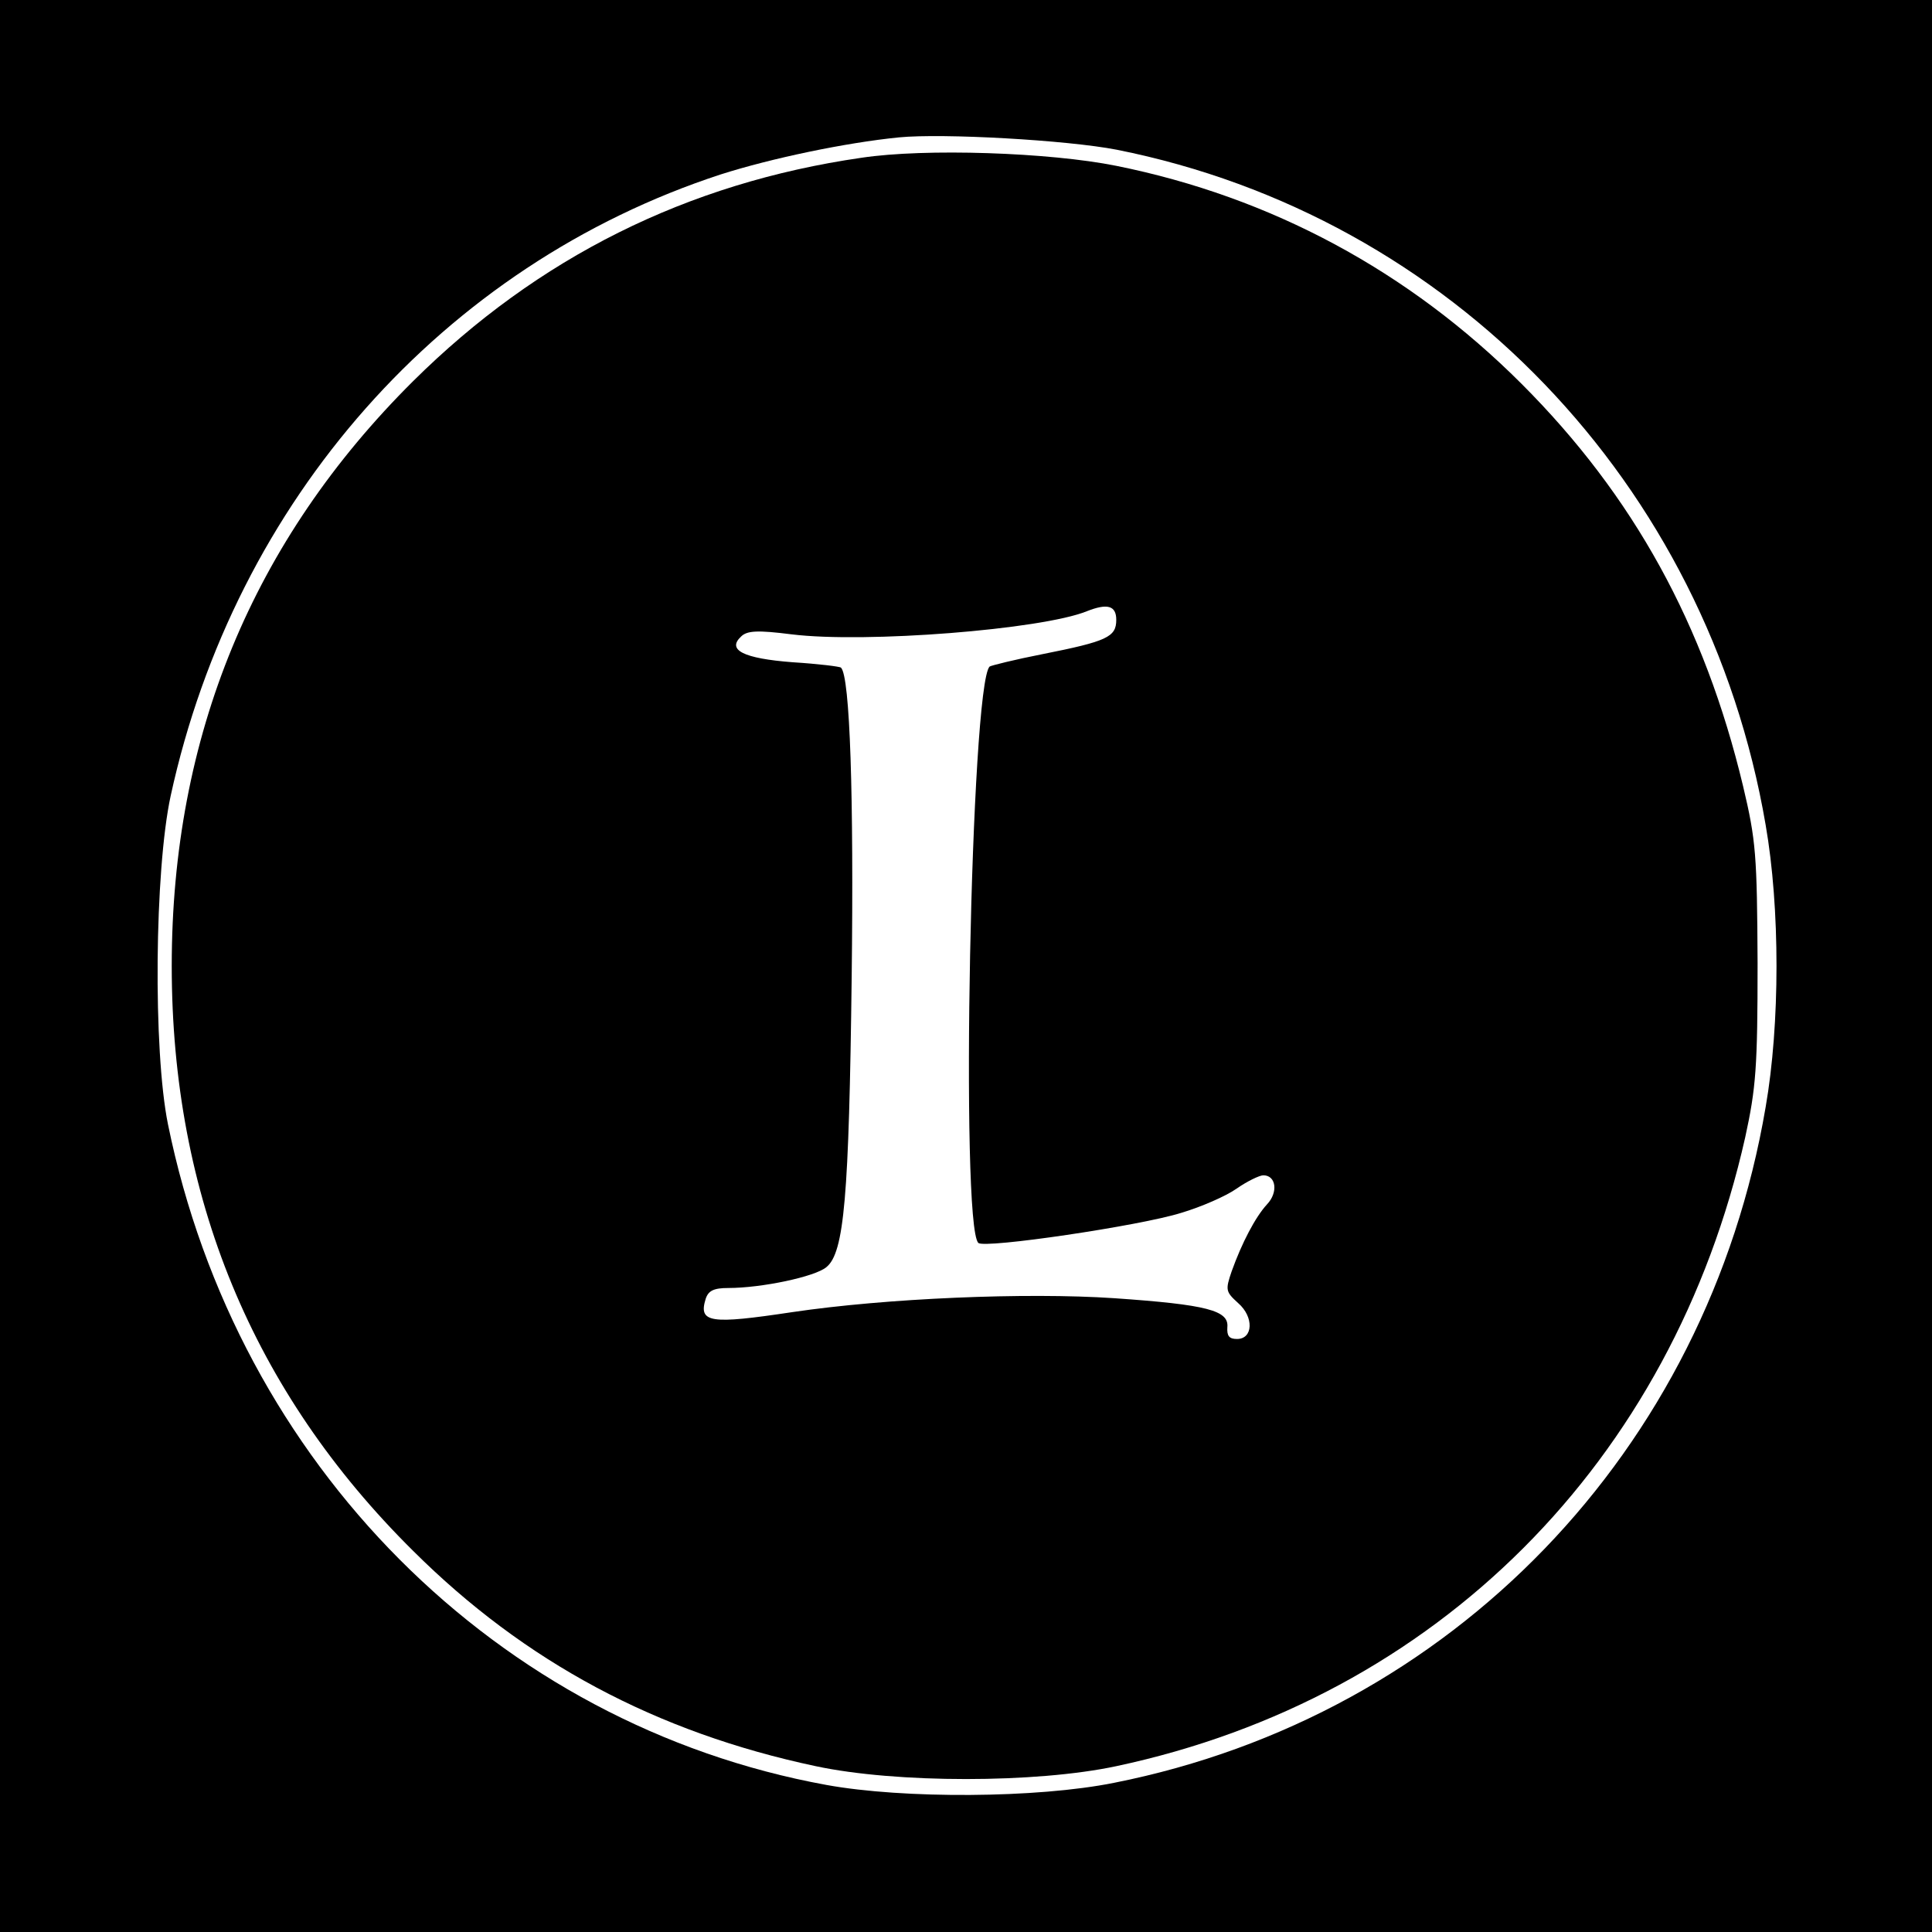
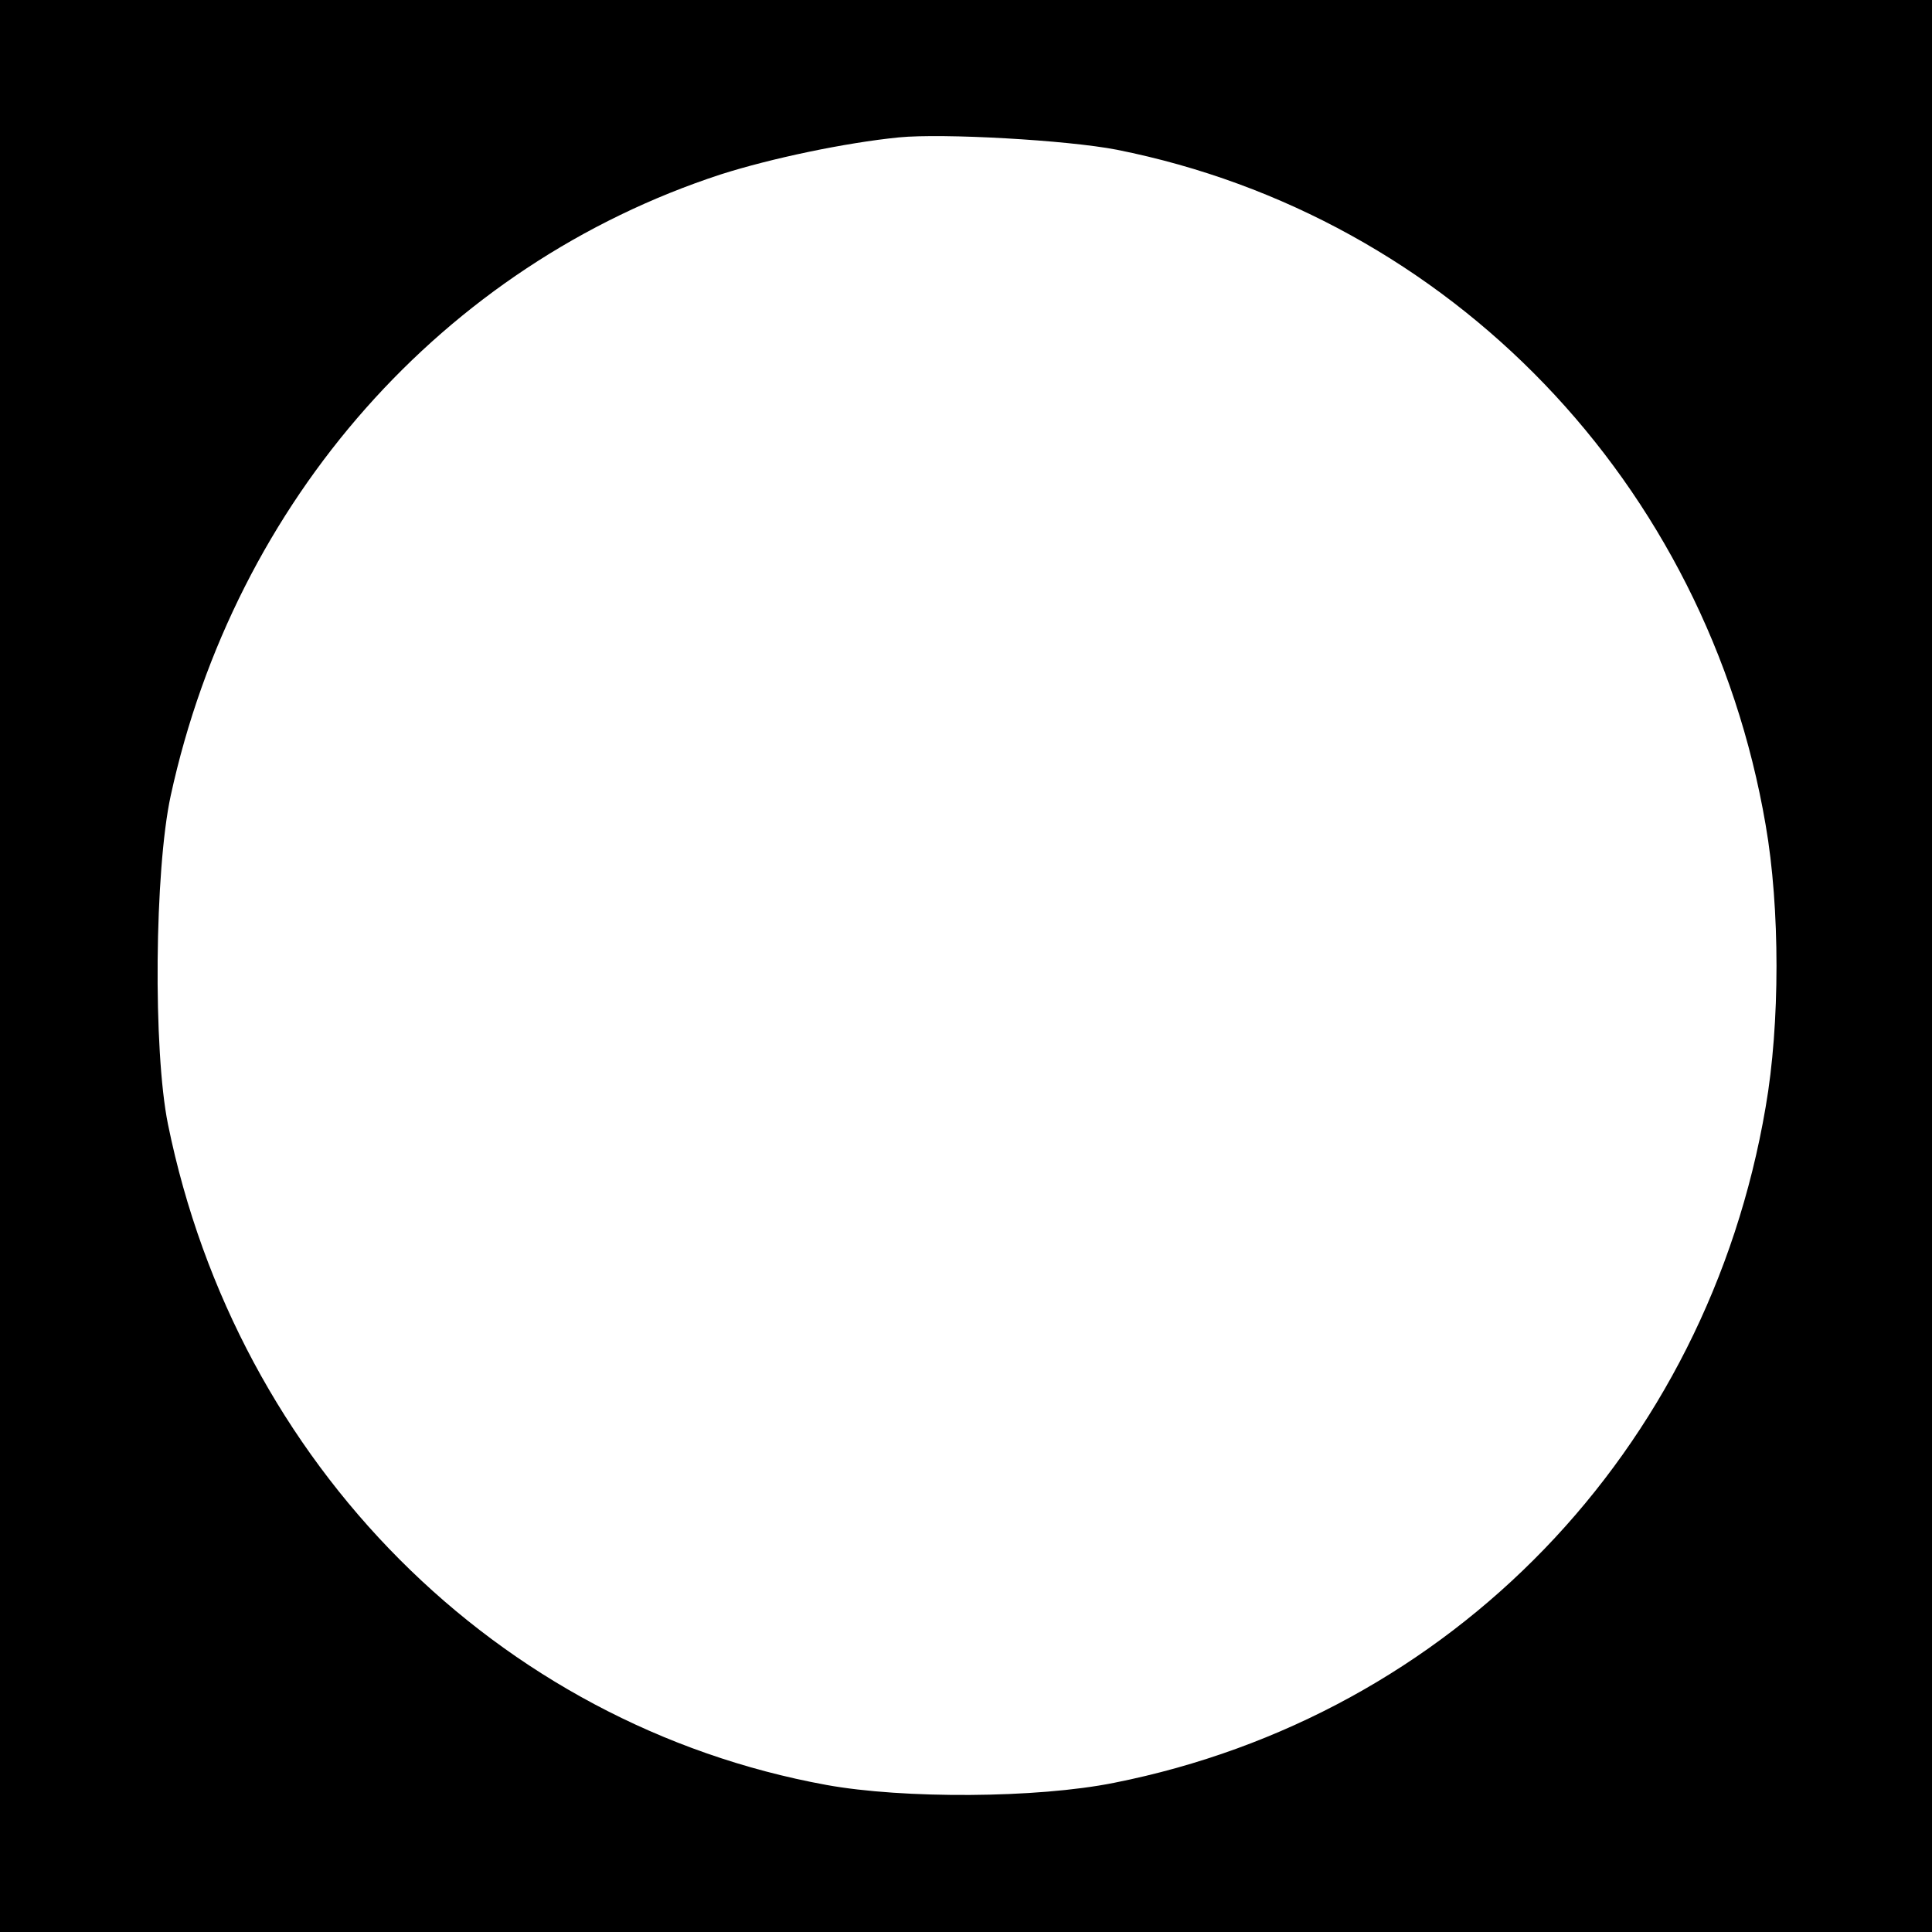
<svg xmlns="http://www.w3.org/2000/svg" version="1.0" width="360pt" height="360pt" viewBox="0 0 360 360" preserveAspectRatio="xMidYMid meet">
  <g transform="translate(0,360) scale(0.1,-0.1)" fill="#000000" stroke="none">
    <path d="M0 1800 l0 -1800 1800 0 1800 0 0 1800 0 1800 -1800 0 -1800 0 0 -1800z m2081 1521 c622 -124 1100 -621 1209 -1258 27 -155 27 -371 0 -526 -109 -641 -585 -1134 -1214 -1259 -144 -29 -393 -30 -536 -4 -614 112 -1098 598 -1227 1231 -28 138 -25 473 5 612 120 551 508 989 1025 1158 94 30 232 59 332 69 82 8 313 -5 406 -23z" />
-     <path d="M1605 3306 c-325 -47 -603 -186 -835 -416 -299 -297 -450 -662 -450 -1090 0 -428 150 -793 450 -1090 208 -207 453 -338 750 -401 150 -32 410 -32 560 0 597 127 1036 567 1172 1172 20 92 23 130 23 324 -1 202 -3 229 -27 330 -72 301 -204 541 -413 750 -210 210 -467 348 -755 406 -124 25 -356 33 -475 15z m475 -861 c0 -32 -17 -40 -138 -64 -51 -10 -95 -21 -98 -23 -35 -35 -55 -1041 -21 -1074 11 -11 302 32 378 56 37 11 83 31 103 45 20 14 43 25 50 25 24 0 28 -32 7 -54 -22 -24 -47 -72 -66 -125 -12 -35 -11 -38 12 -59 30 -26 28 -67 -2 -67 -15 0 -19 6 -18 22 3 31 -37 42 -211 54 -164 11 -425 0 -600 -26 -153 -23 -175 -20 -161 25 5 15 15 20 42 20 62 0 162 21 183 39 33 27 42 130 47 541 4 335 -3 560 -20 576 -2 2 -42 7 -90 10 -92 7 -123 23 -96 48 11 11 31 12 94 4 138 -17 466 9 550 43 38 15 55 11 55 -16z" />
  </g>
</svg>